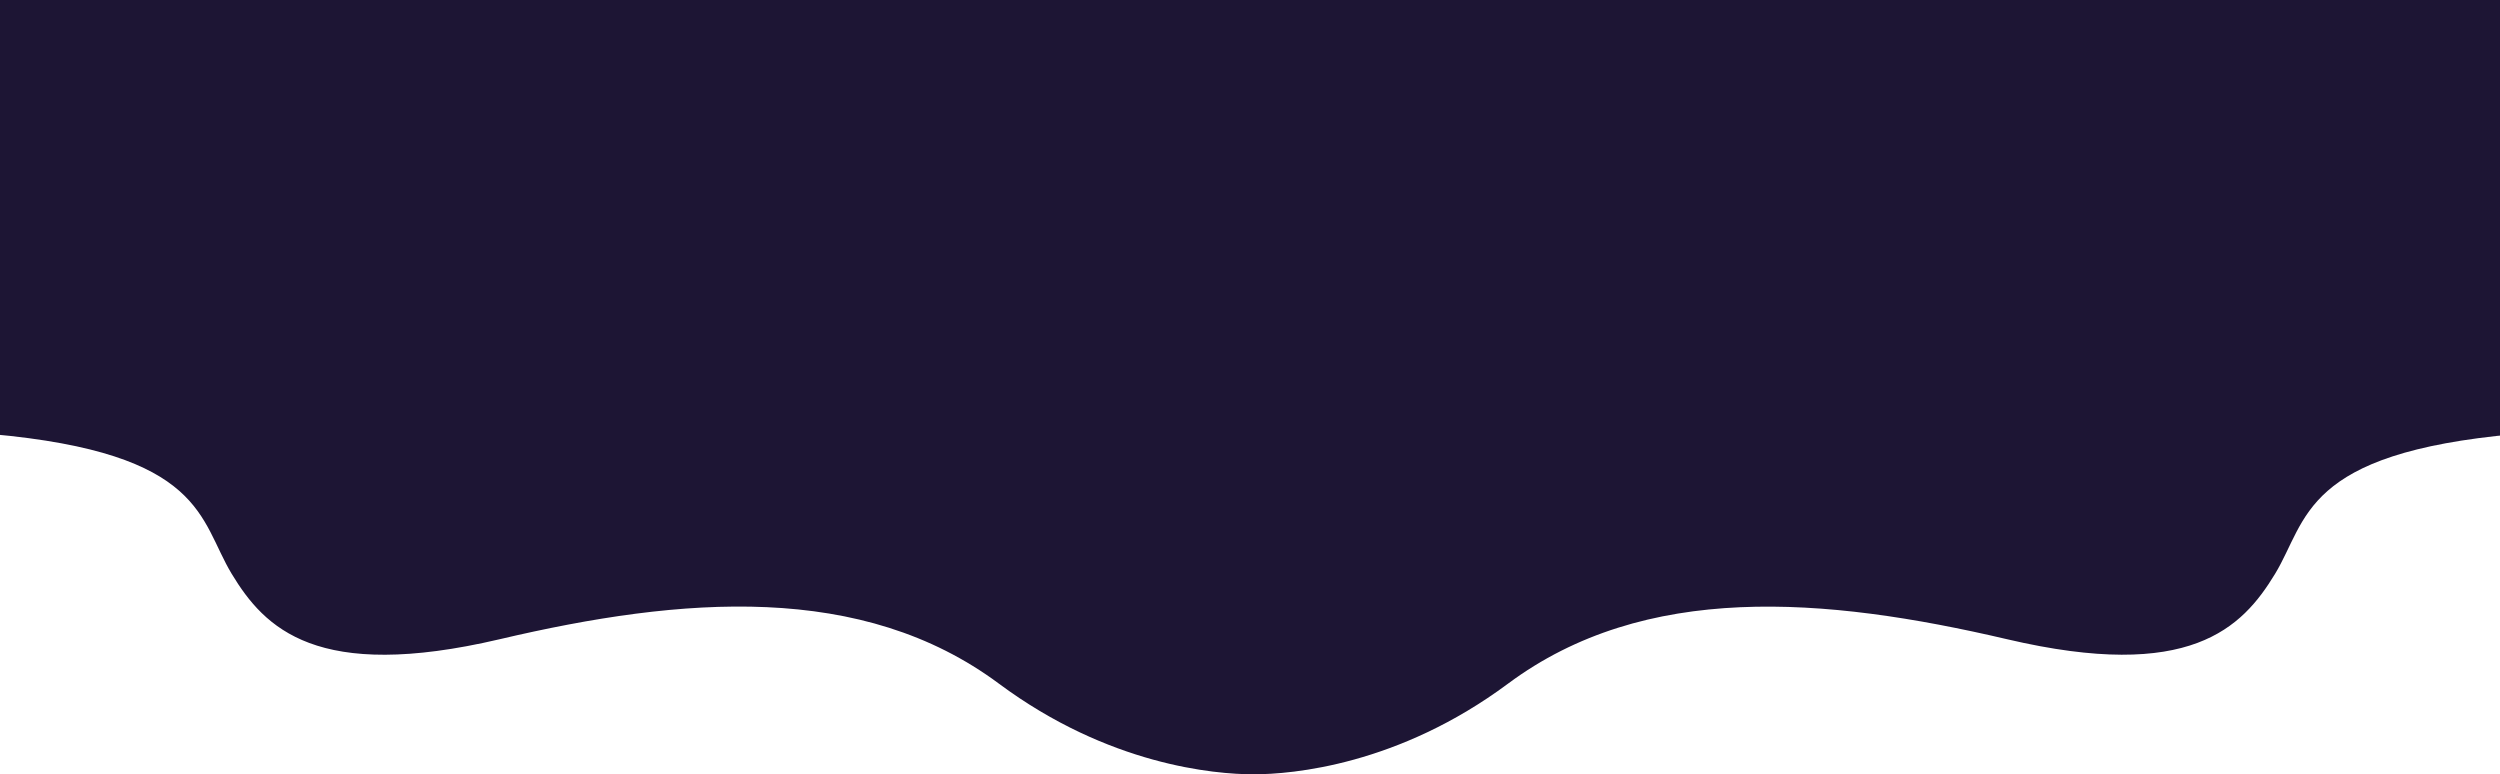
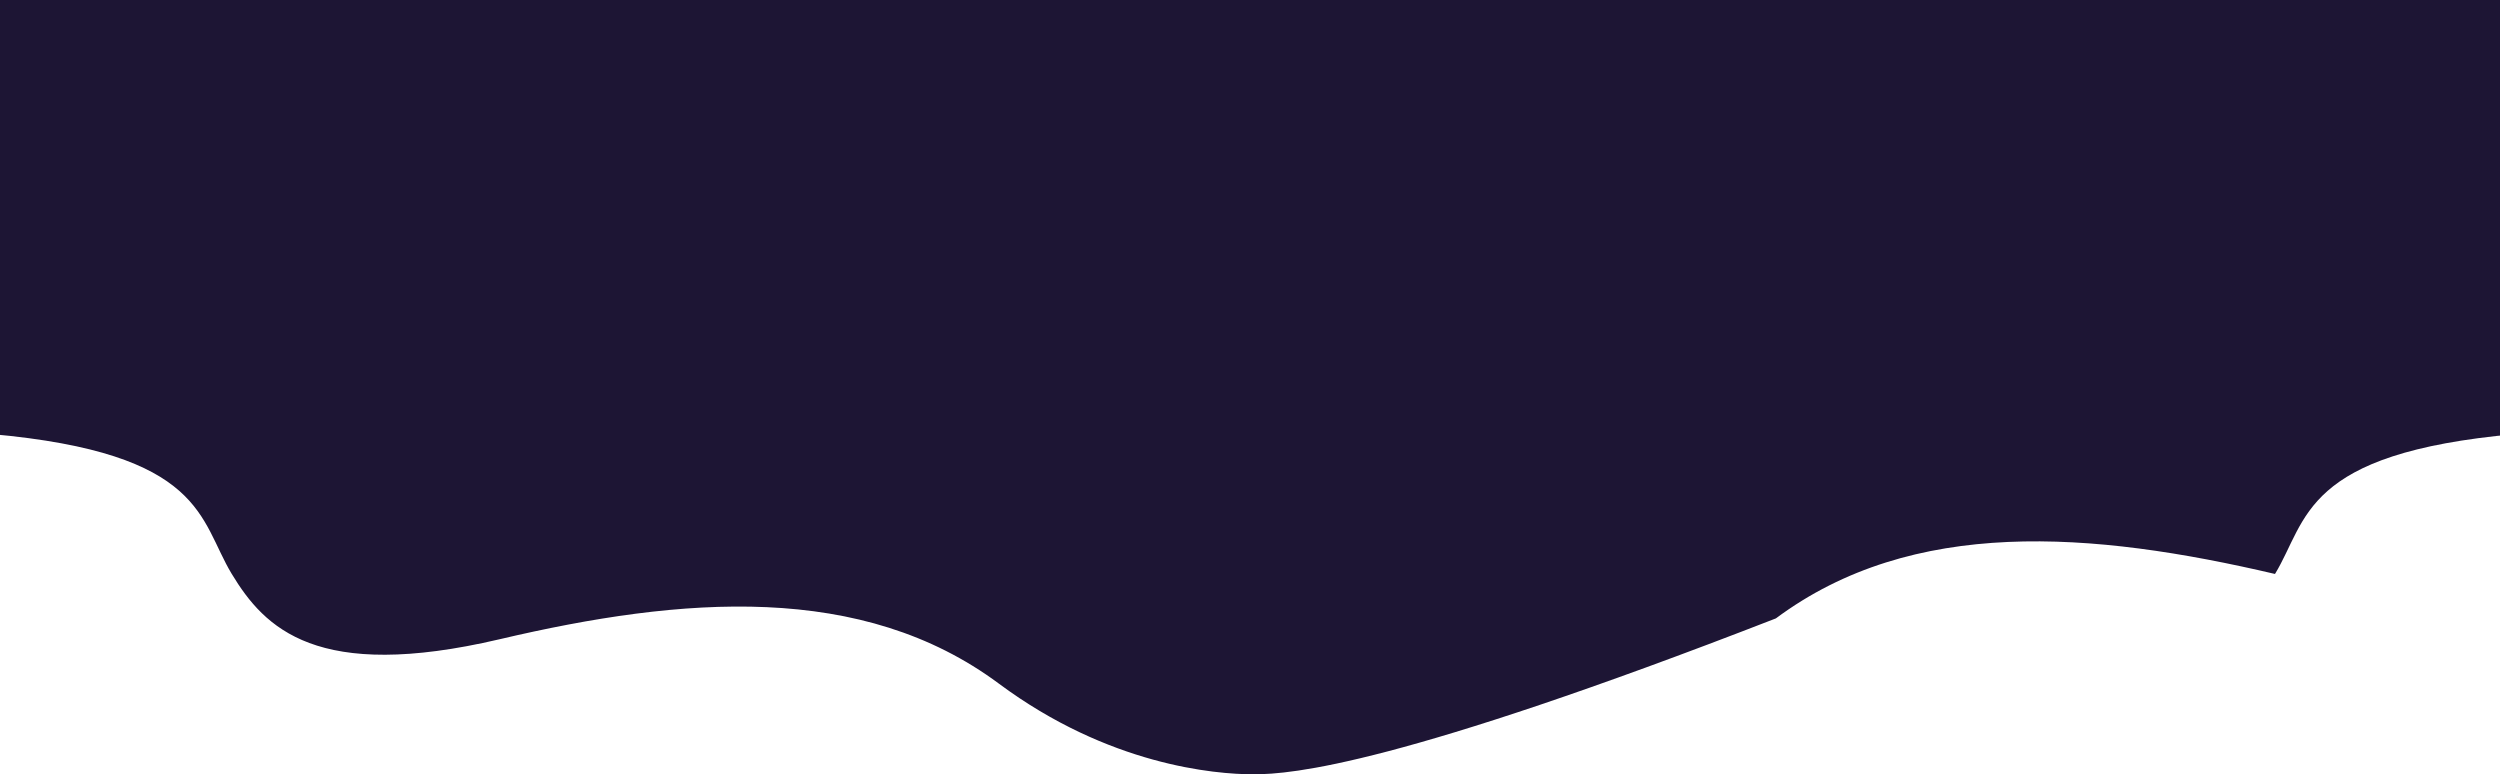
<svg xmlns="http://www.w3.org/2000/svg" version="1.1" id="Слой_1" x="0px" y="0px" viewBox="0 0 1440 446" style="enable-background:new 0 0 1440 446;" xml:space="preserve">
  <style type="text/css">
	.st0{fill:#1D1534;}
</style>
-   <path class="st0" d="M-5.2,250c-98.6-8.8-119.5-64.7-117.7-91.6V-178h1689.8v336.4c1.8,26.9-19.1,82.8-117.7,91.6  c-123.2,11-119.9,49.5-138.8,80.6c-18.9,31.1-48.9,62.3-154.3,37.6c-105.5-24.7-208.7-33-287.5,25.6C805.5,440.7,744.4,446,722,446  s-83.5-5.3-146.6-52.2c-78.8-58.6-182.1-50.4-287.6-25.6c-105.5,24.7-135.4-6.4-154.3-37.6S118,261-5.2,250z" />
+   <path class="st0" d="M-5.2,250c-98.6-8.8-119.5-64.7-117.7-91.6V-178h1689.8v336.4c1.8,26.9-19.1,82.8-117.7,91.6  c-123.2,11-119.9,49.5-138.8,80.6c-105.5-24.7-208.7-33-287.5,25.6C805.5,440.7,744.4,446,722,446  s-83.5-5.3-146.6-52.2c-78.8-58.6-182.1-50.4-287.6-25.6c-105.5,24.7-135.4-6.4-154.3-37.6S118,261-5.2,250z" />
</svg>